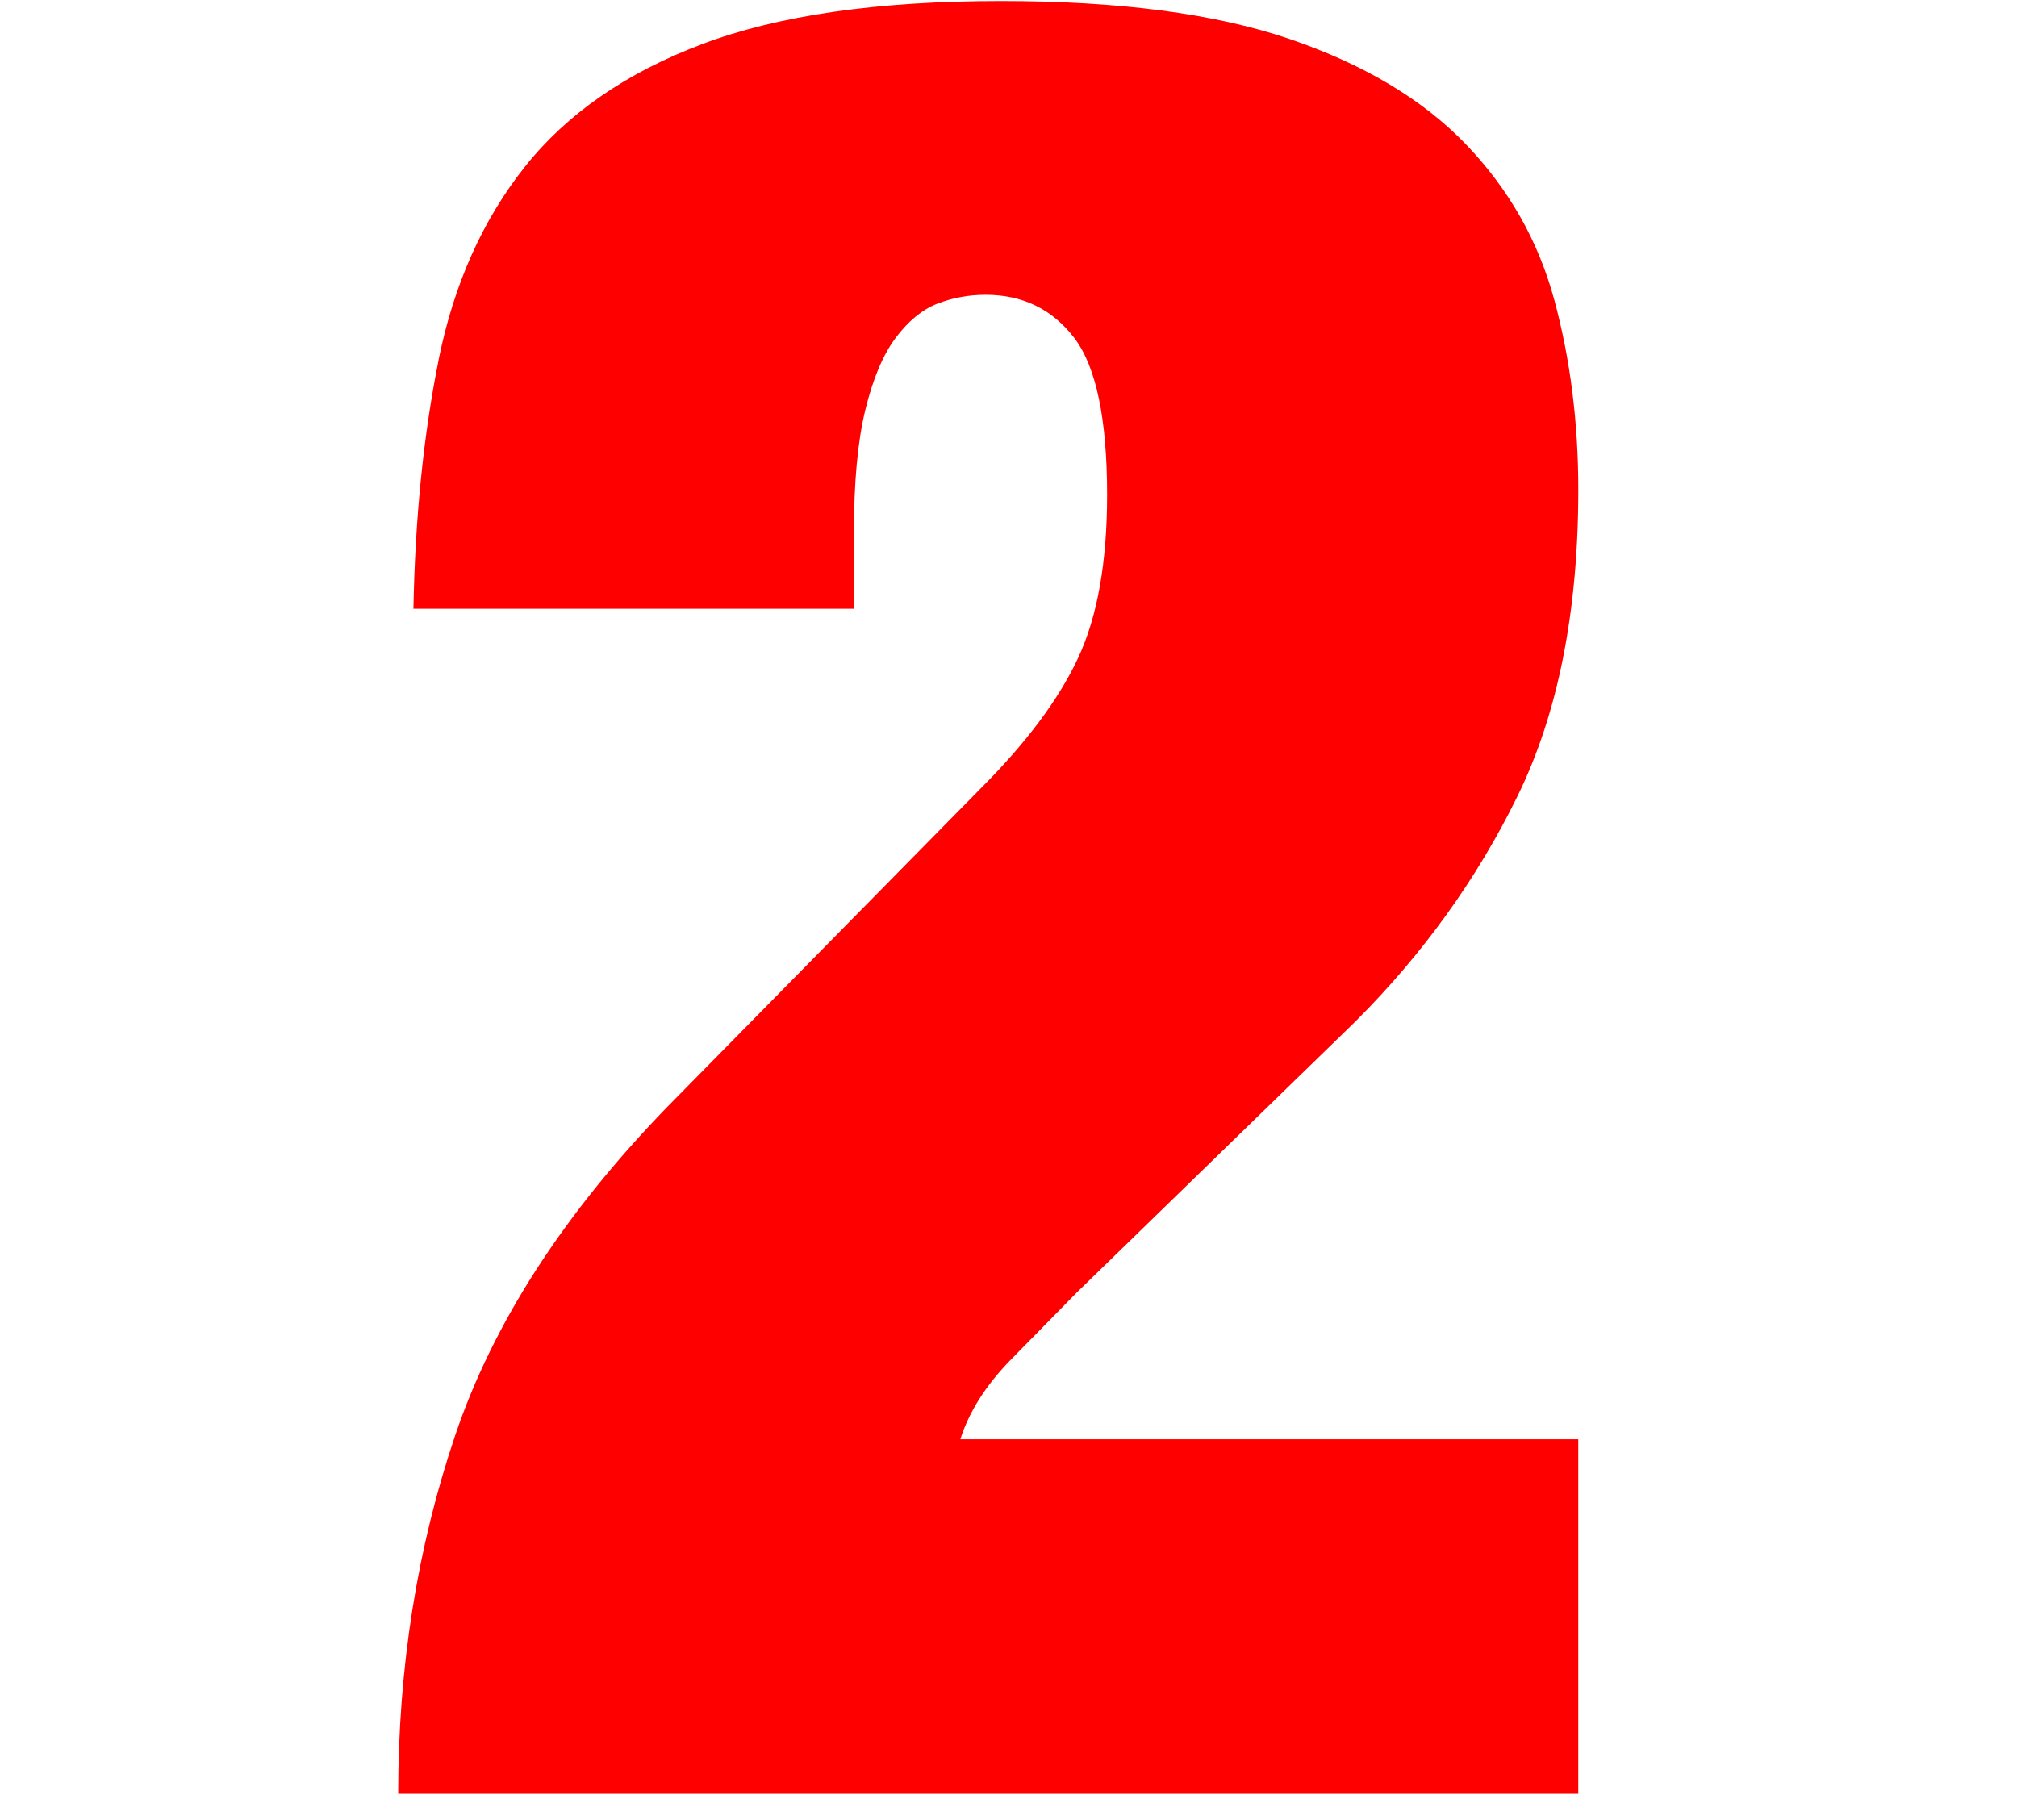
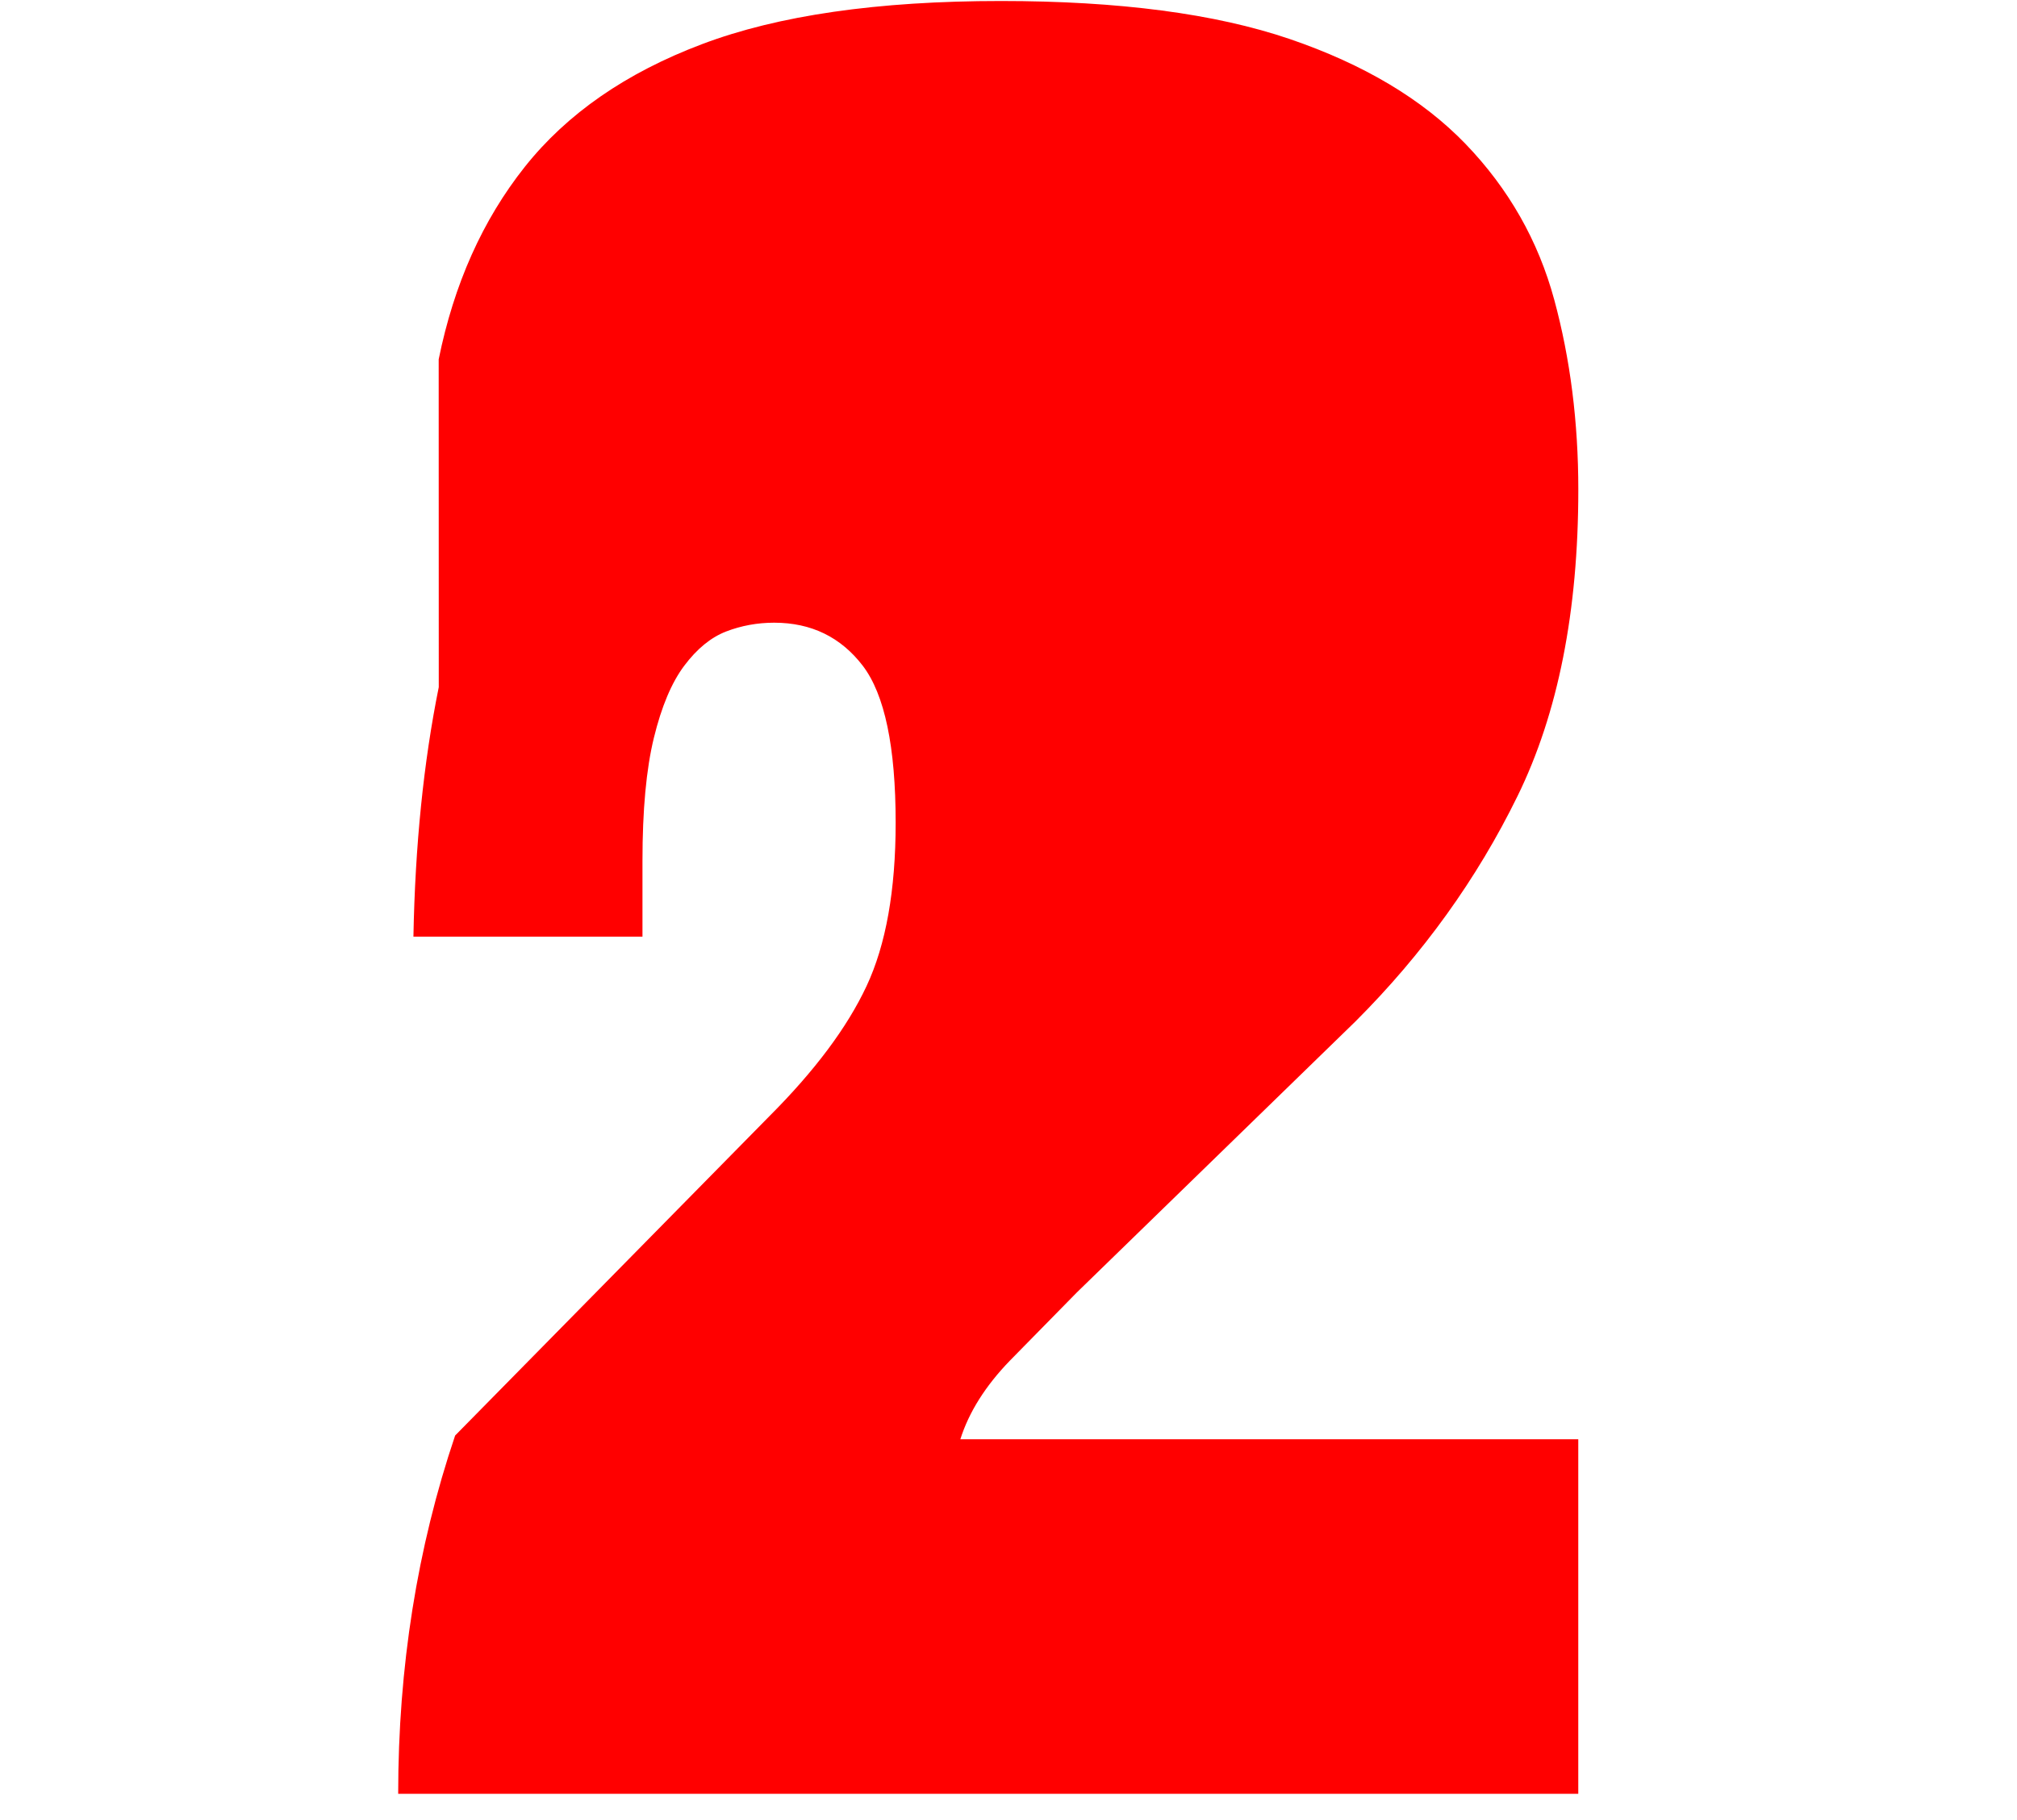
<svg xmlns="http://www.w3.org/2000/svg" viewBox="0 0 503 454">
-   <path d="M109.4 89.62c3.8-18.73 10.94-34.73 21.47-48C141.4 28.36 156.14 18.15 175.1 11 194.04 3.84 218.87.25 249.6.25c29.47 0 53.46 3.16 72 9.47 18.52 6.32 33.16 15.06 43.9 26.2 10.74 11.16 18.1 24.1 22.1 38.84 4 14.74 6 30.53 6 47.37 0 30.3-5.05 55.8-15.16 76.42-10.1 20.63-23.58 39.37-40.42 56.2l-69.47 67.58-16.74 17.05c-6.1 6.32-10.2 12.85-12.32 19.58h154.1v88.42H99.3c0-31.58 4.74-61.36 14.2-89.36s27.05-55.26 52.73-81.78l78.3-79.57c11.37-11.37 19.47-22.2 24.3-32.52 4.83-10.3 7.26-23.9 7.26-40.73 0-18.95-2.74-32-8.2-39.16-5.48-7.15-12.85-10.74-22.1-10.74-4.2 0-8.2.74-12 2.2-3.8 1.48-7.26 4.32-10.42 8.53s-5.68 10.2-7.58 18c-1.9 7.8-2.84 18-2.84 30.63v18.95H103.1c.42-22.77 2.53-43.5 6.32-62.24z" fill="red" />
+   <path d="M109.4 89.62c3.8-18.73 10.94-34.73 21.47-48C141.4 28.36 156.14 18.15 175.1 11 194.04 3.84 218.87.25 249.6.25c29.47 0 53.46 3.16 72 9.47 18.52 6.32 33.16 15.06 43.9 26.2 10.74 11.16 18.1 24.1 22.1 38.84 4 14.74 6 30.53 6 47.37 0 30.3-5.05 55.8-15.16 76.42-10.1 20.63-23.58 39.37-40.42 56.2l-69.47 67.58-16.74 17.05c-6.1 6.32-10.2 12.85-12.32 19.58h154.1v88.42H99.3c0-31.58 4.74-61.36 14.2-89.36l78.3-79.57c11.37-11.37 19.47-22.2 24.3-32.52 4.83-10.3 7.26-23.9 7.26-40.73 0-18.95-2.74-32-8.2-39.16-5.48-7.15-12.85-10.74-22.1-10.74-4.2 0-8.2.74-12 2.2-3.8 1.48-7.26 4.32-10.42 8.53s-5.68 10.2-7.58 18c-1.9 7.8-2.84 18-2.84 30.63v18.95H103.1c.42-22.77 2.53-43.5 6.32-62.24z" fill="red" />
</svg>